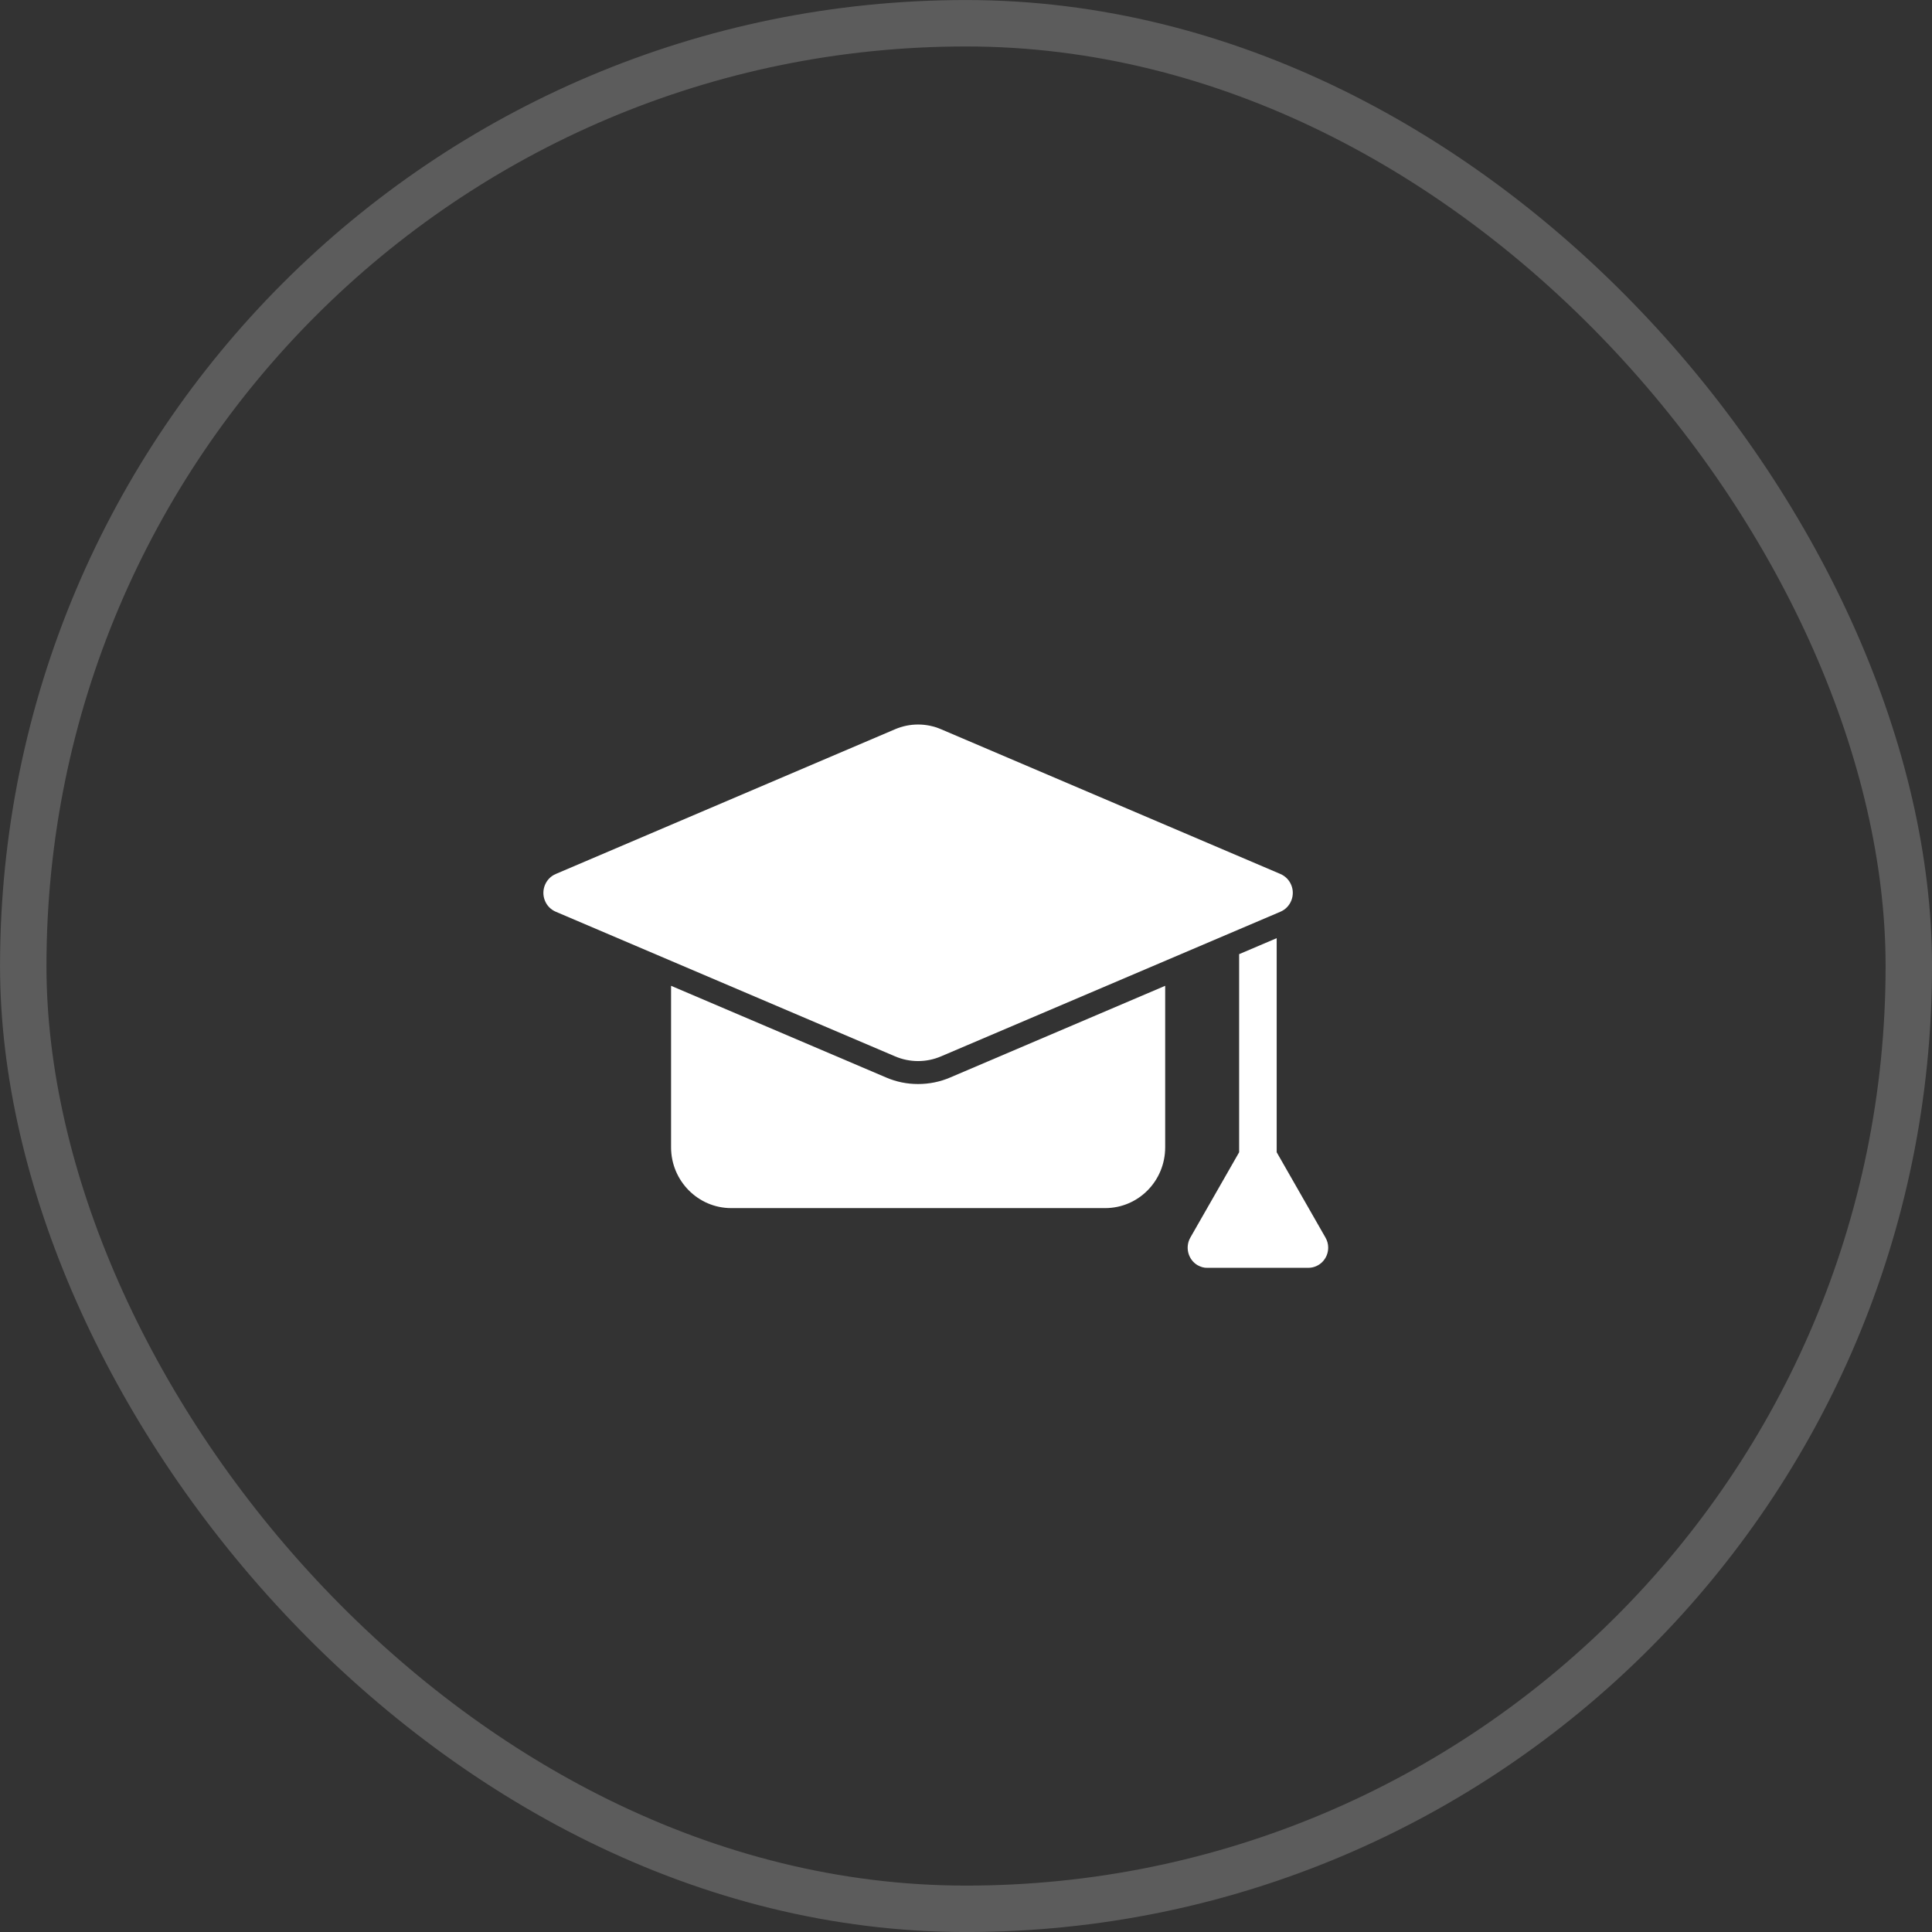
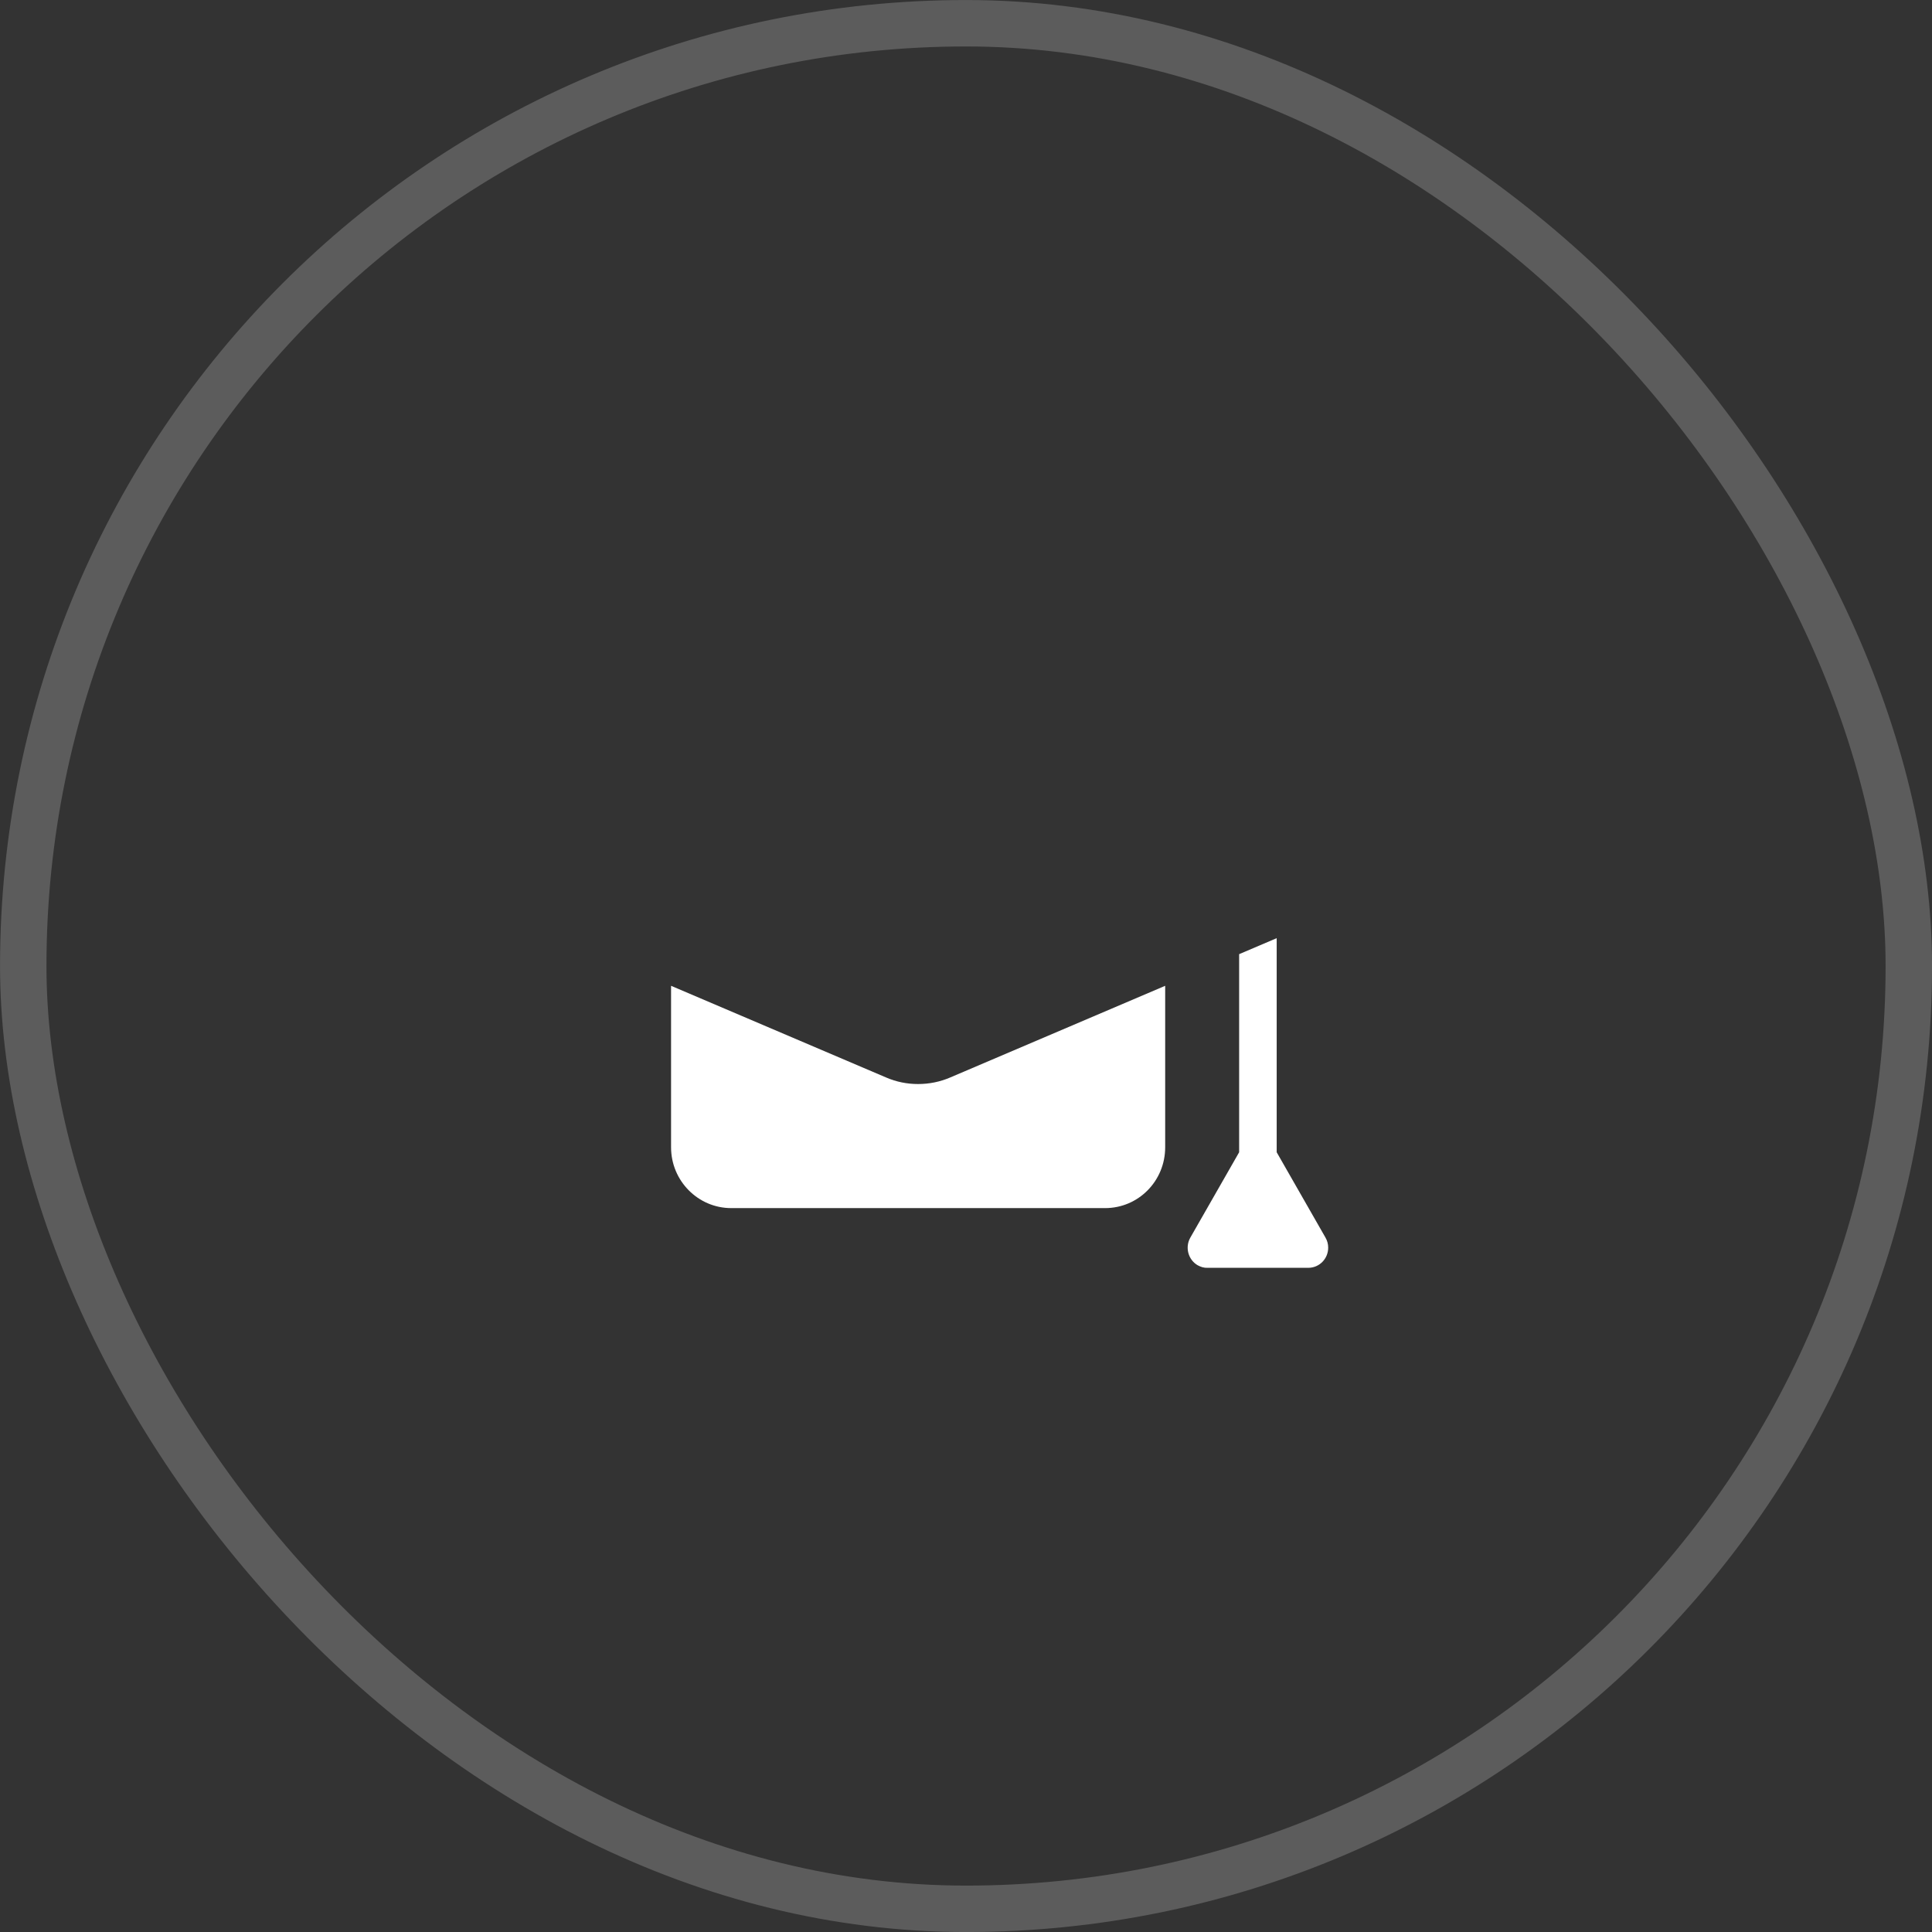
<svg xmlns="http://www.w3.org/2000/svg" width="32" height="32" viewBox="0 0 32 32" fill="none">
  <rect x="0" y="0" width="32" height="32" fill="#333333" stroke="none" />
  <rect opacity="0.2" data-figma-bg-blur-radius="18.4649" x="0.385" y="0.385" width="31.231" height="31.231" rx="15.615" stroke="white" stroke-width="0.769" />
  <path d="M15.206 17.955C15.023 17.955 14.845 17.919 14.678 17.847L11.115 16.328V19.003C11.115 19.558 11.562 20.01 12.111 20.01H18.304C18.855 20.01 19.299 19.561 19.299 19.003V16.328L15.737 17.847C15.569 17.919 15.389 17.955 15.206 17.955Z" fill="white" />
  <path d="M21.954 20.498L21.146 19.085V15.539L20.524 15.804V19.085L19.716 20.498C19.625 20.657 19.678 20.863 19.836 20.956C19.887 20.984 19.942 21.002 20.001 20.999H21.669C21.852 20.999 21.999 20.85 21.999 20.665C21.999 20.606 21.984 20.55 21.954 20.498Z" fill="white" />
-   <path d="M15.588 17.496L21.208 15.101C21.378 15.029 21.459 14.828 21.386 14.656C21.352 14.574 21.287 14.51 21.208 14.476L15.588 12.079C15.345 11.974 15.068 11.974 14.824 12.079L9.205 14.476C9.035 14.548 8.954 14.749 9.027 14.921C9.06 15.003 9.126 15.067 9.205 15.101L14.824 17.496C15.068 17.601 15.345 17.601 15.588 17.496Z" fill="white" />
  <defs>
    <clipPath id="bgblur_0_351_2676_clip_path" transform="translate(18.465 18.465)">
-       <rect x="0.385" y="0.385" width="31.231" height="31.231" rx="15.615" />
-     </clipPath>
+       </clipPath>
  </defs>
</svg>